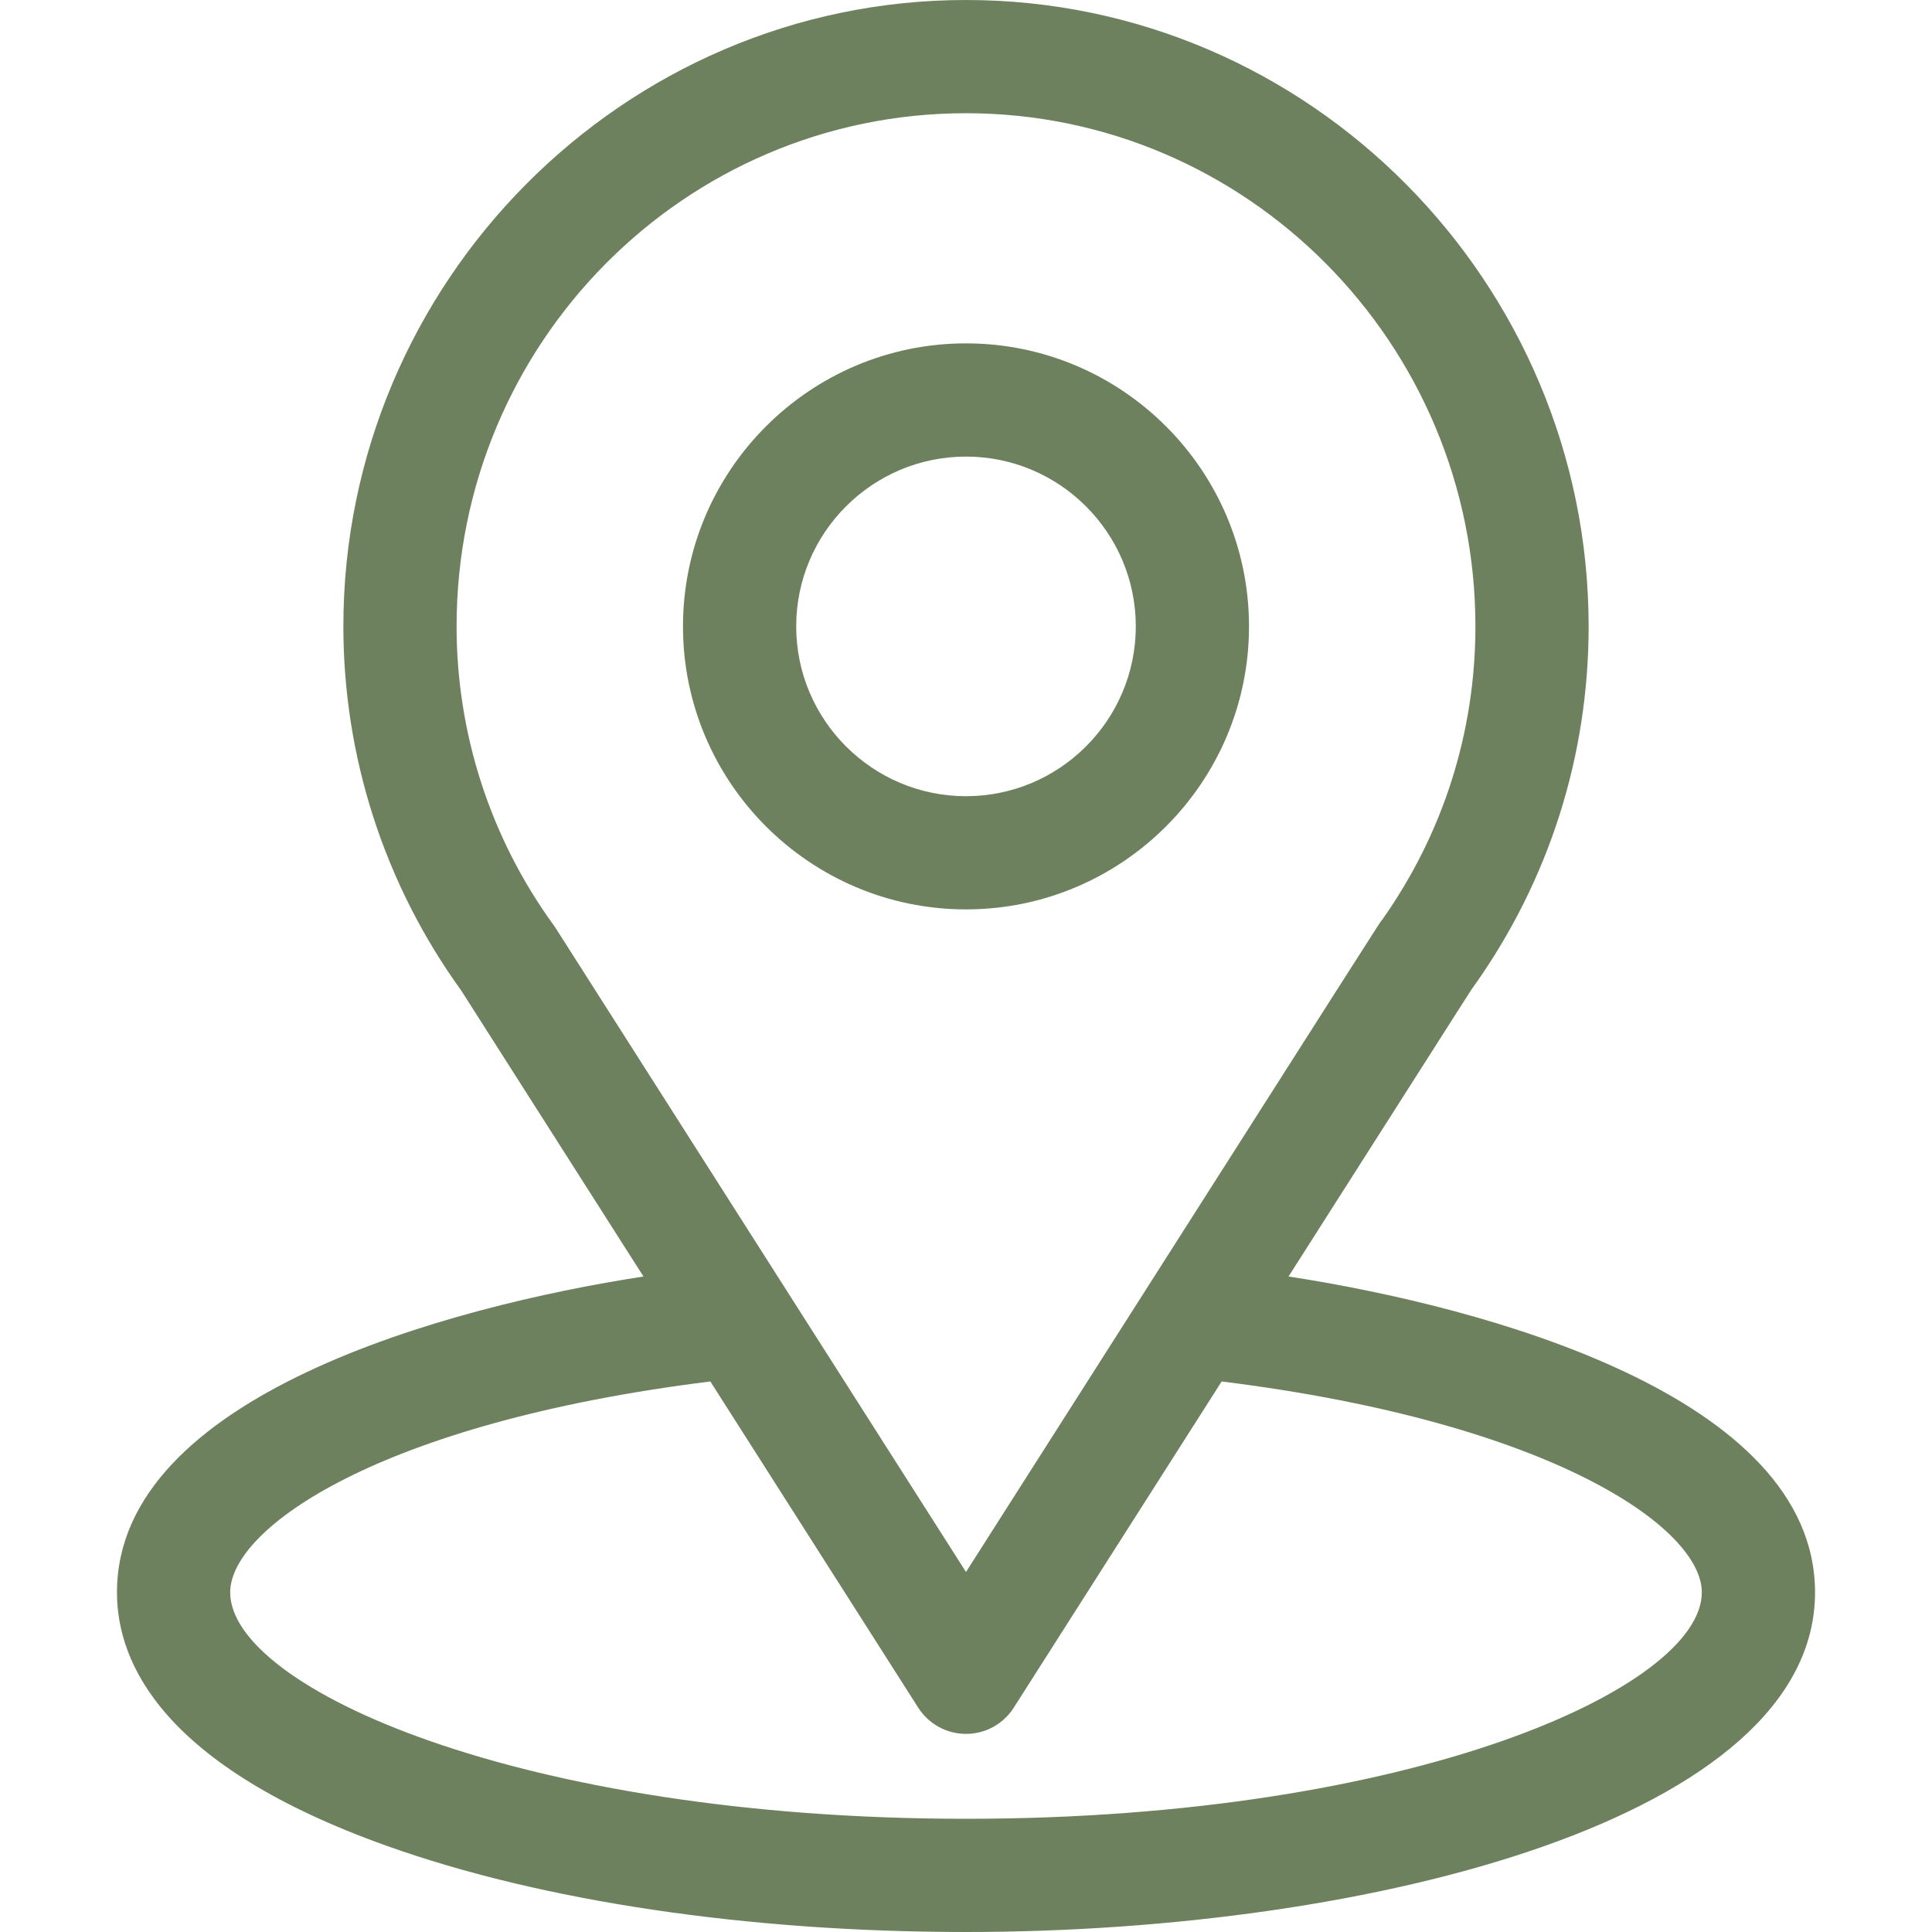
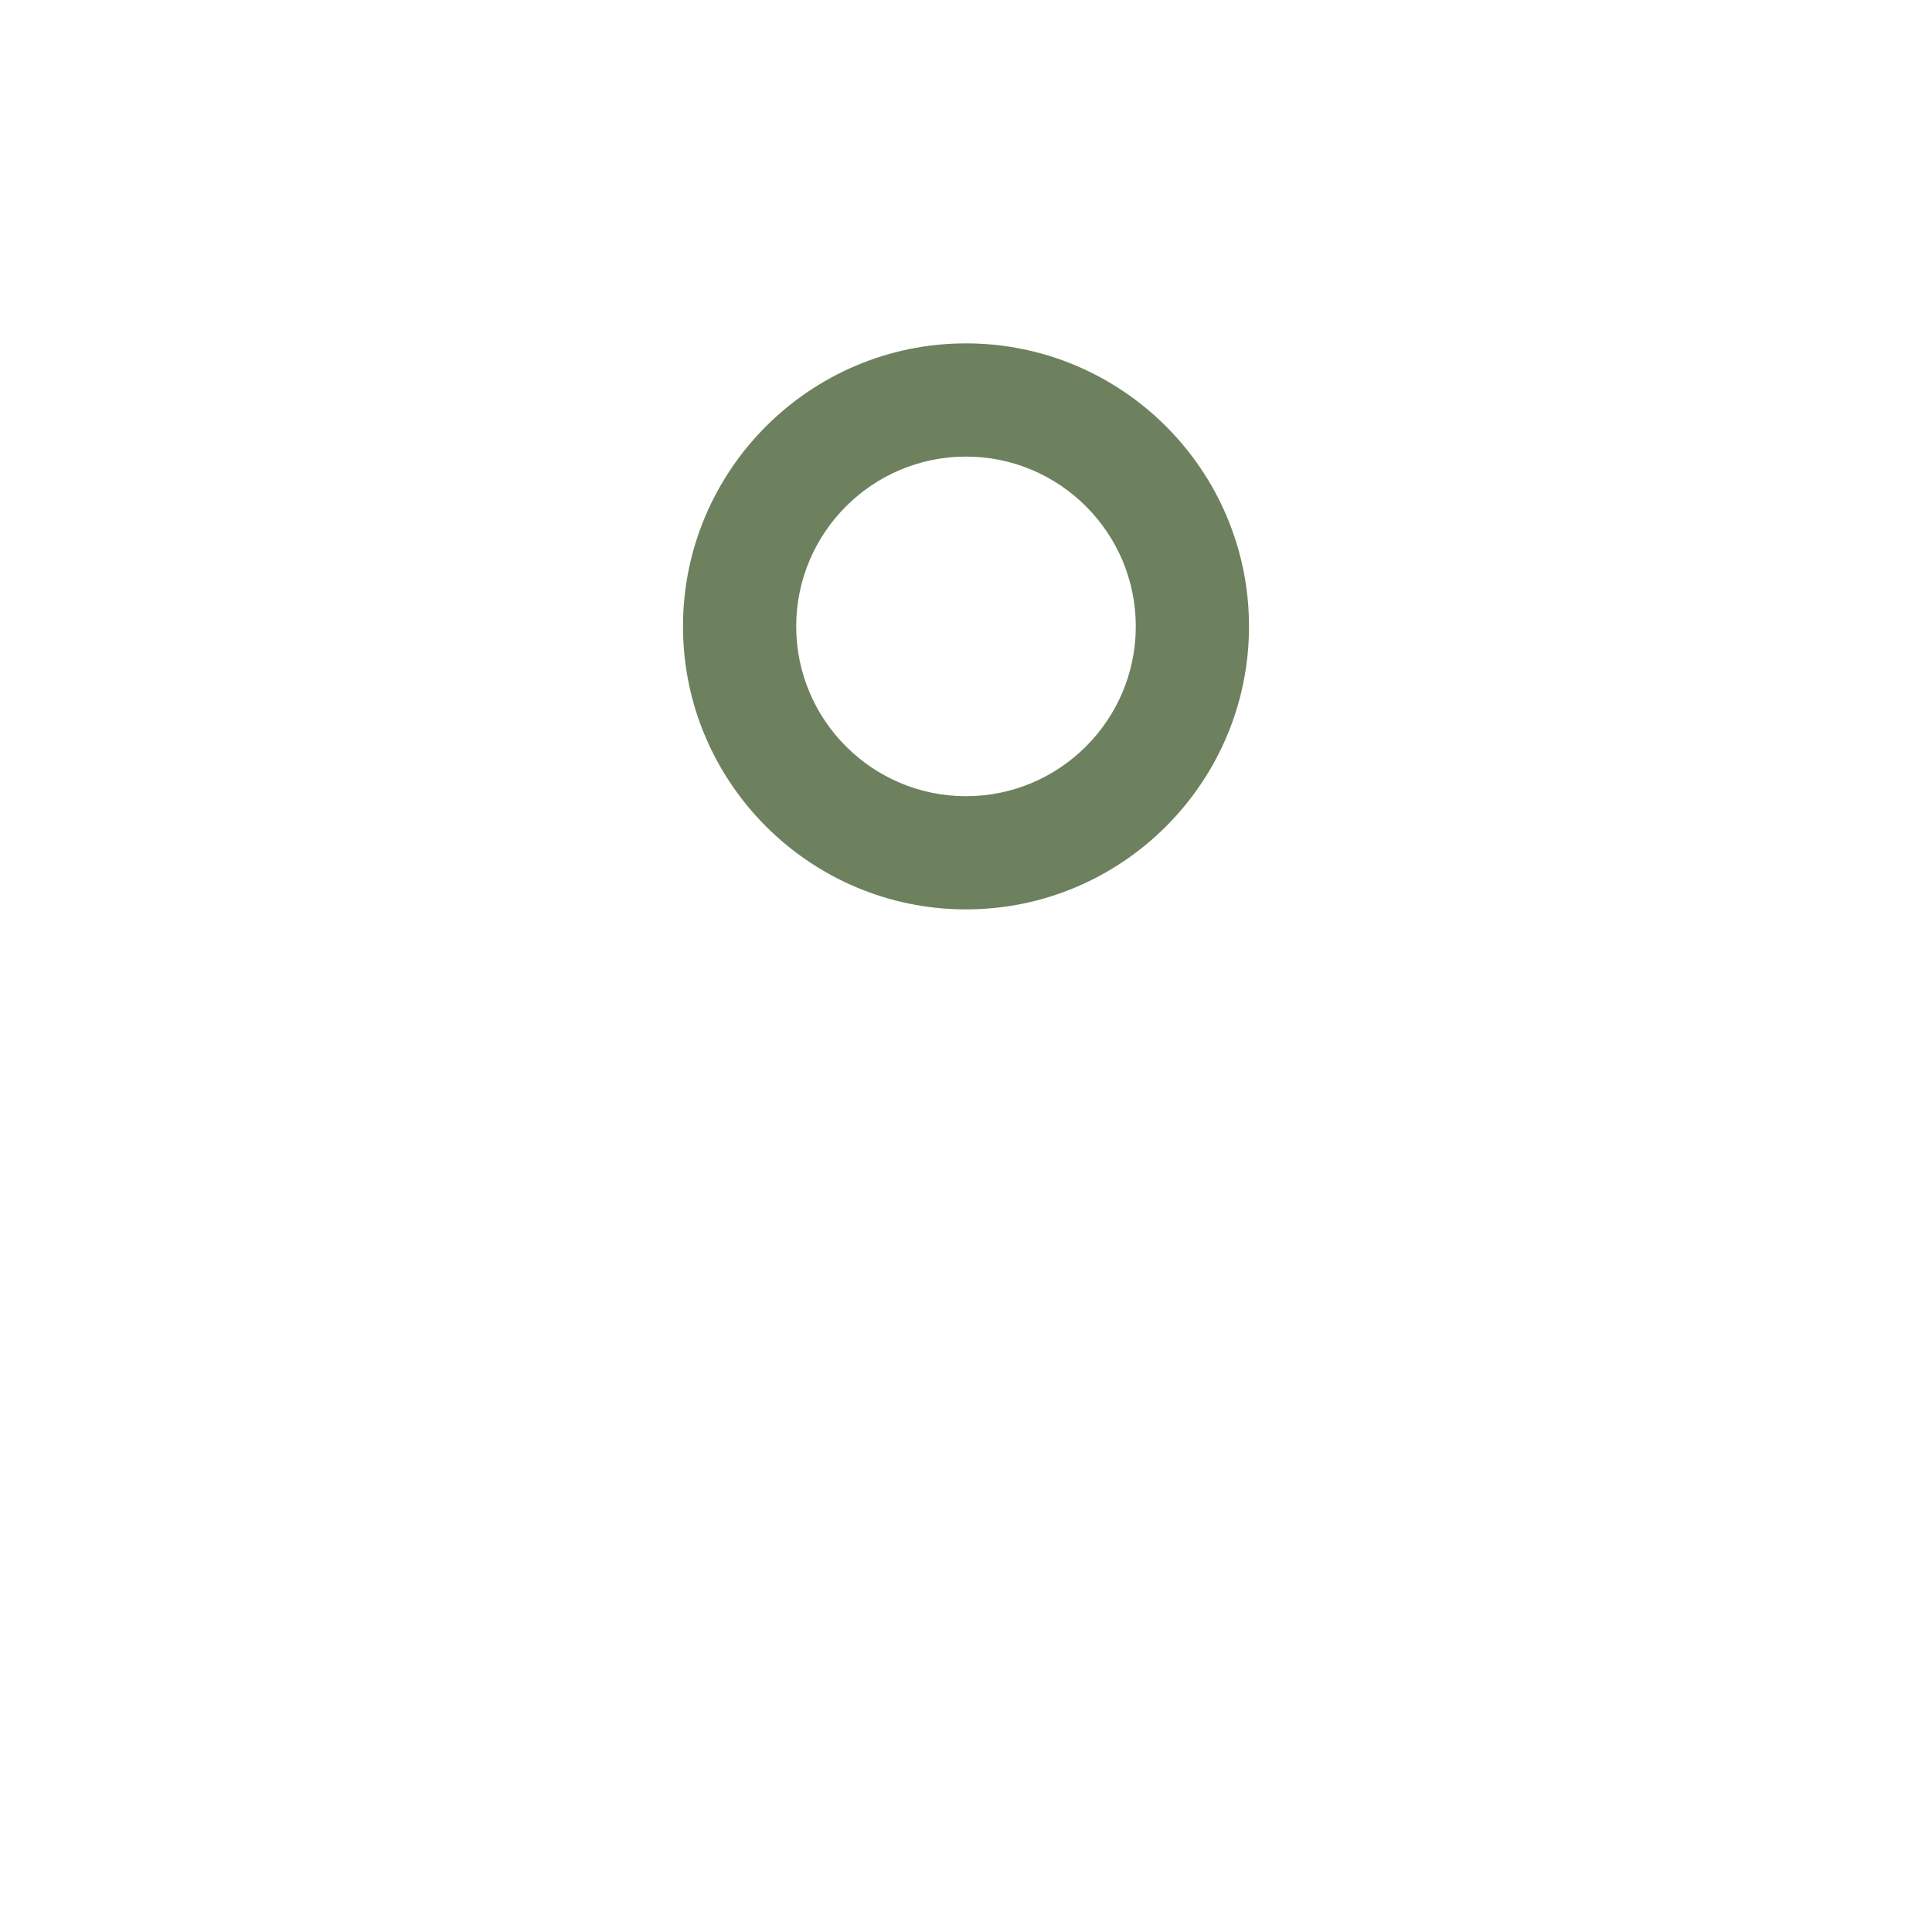
<svg xmlns="http://www.w3.org/2000/svg" fill="none" viewBox="0 0 70 70" height="70" width="70">
-   <path fill="#6E815F" d="M46.686 46.25C54.135 34.561 53.199 36.02 53.413 35.715C56.125 31.89 57.559 27.388 57.559 22.695C57.559 10.251 47.46 0 35 0C22.58 0 12.441 10.231 12.441 22.695C12.441 27.385 13.905 32.005 16.706 35.881L23.314 46.25C16.249 47.336 4.238 50.571 4.238 57.695C4.238 60.292 5.933 63.993 14.008 66.877C19.647 68.891 27.102 70 35 70C49.769 70 65.762 65.834 65.762 57.695C65.762 50.57 53.766 47.338 46.686 46.25ZM20.132 33.625C20.109 33.59 20.086 33.556 20.061 33.522C17.73 30.315 16.543 26.515 16.543 22.695C16.543 12.439 24.802 4.102 35 4.102C45.177 4.102 53.457 12.443 53.457 22.695C53.457 26.521 52.292 30.193 50.087 33.314C49.89 33.575 50.921 31.974 35 56.956L20.132 33.625ZM35 65.898C18.868 65.898 8.34 61.157 8.34 57.695C8.34 55.369 13.749 51.544 25.737 50.053L33.27 61.874C33.456 62.164 33.711 62.404 34.014 62.57C34.316 62.736 34.655 62.822 35 62.822C35.345 62.822 35.684 62.736 35.986 62.57C36.288 62.404 36.544 62.164 36.729 61.874L44.263 50.053C56.25 51.544 61.66 55.369 61.66 57.695C61.66 61.127 51.227 65.898 35 65.898Z" />
  <path fill="#6E815F" d="M35 12.441C29.346 12.441 24.746 17.041 24.746 22.695C24.746 28.349 29.346 32.949 35 32.949C40.654 32.949 45.254 28.349 45.254 22.695C45.254 17.041 40.654 12.441 35 12.441ZM35 28.848C31.608 28.848 28.848 26.088 28.848 22.695C28.848 19.303 31.608 16.543 35 16.543C38.392 16.543 41.152 19.303 41.152 22.695C41.152 26.088 38.392 28.848 35 28.848Z" />
</svg>